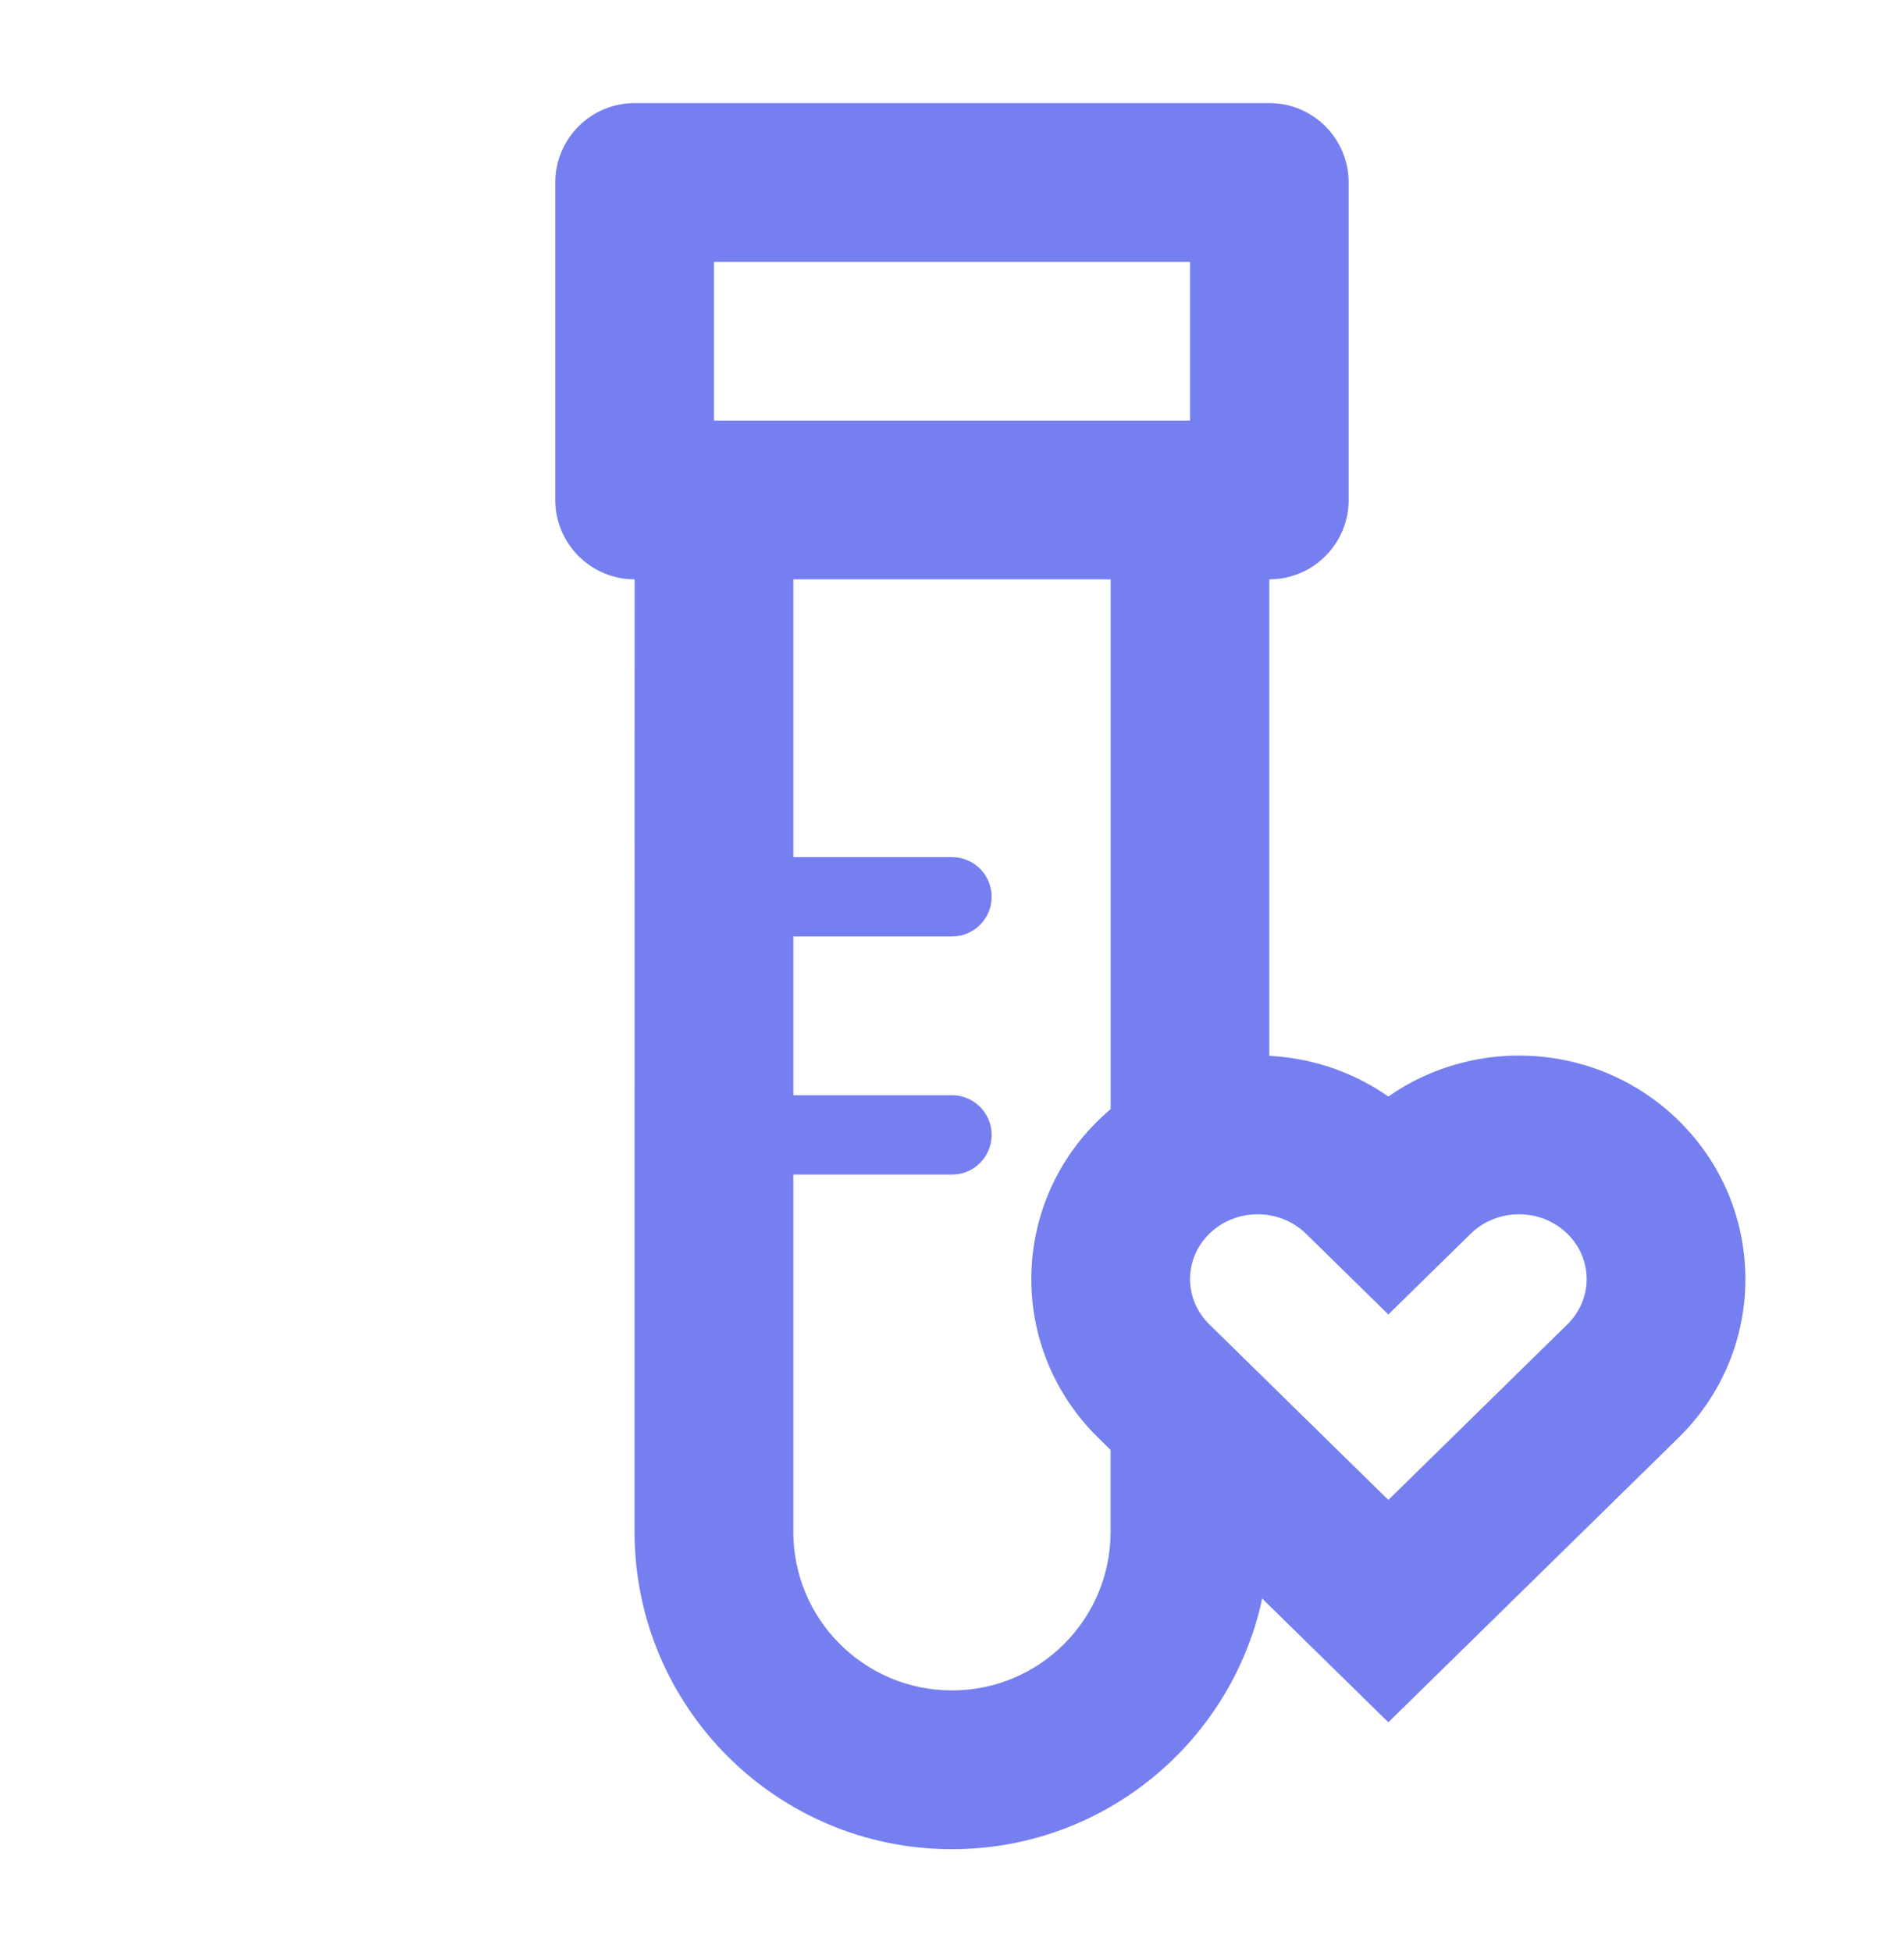
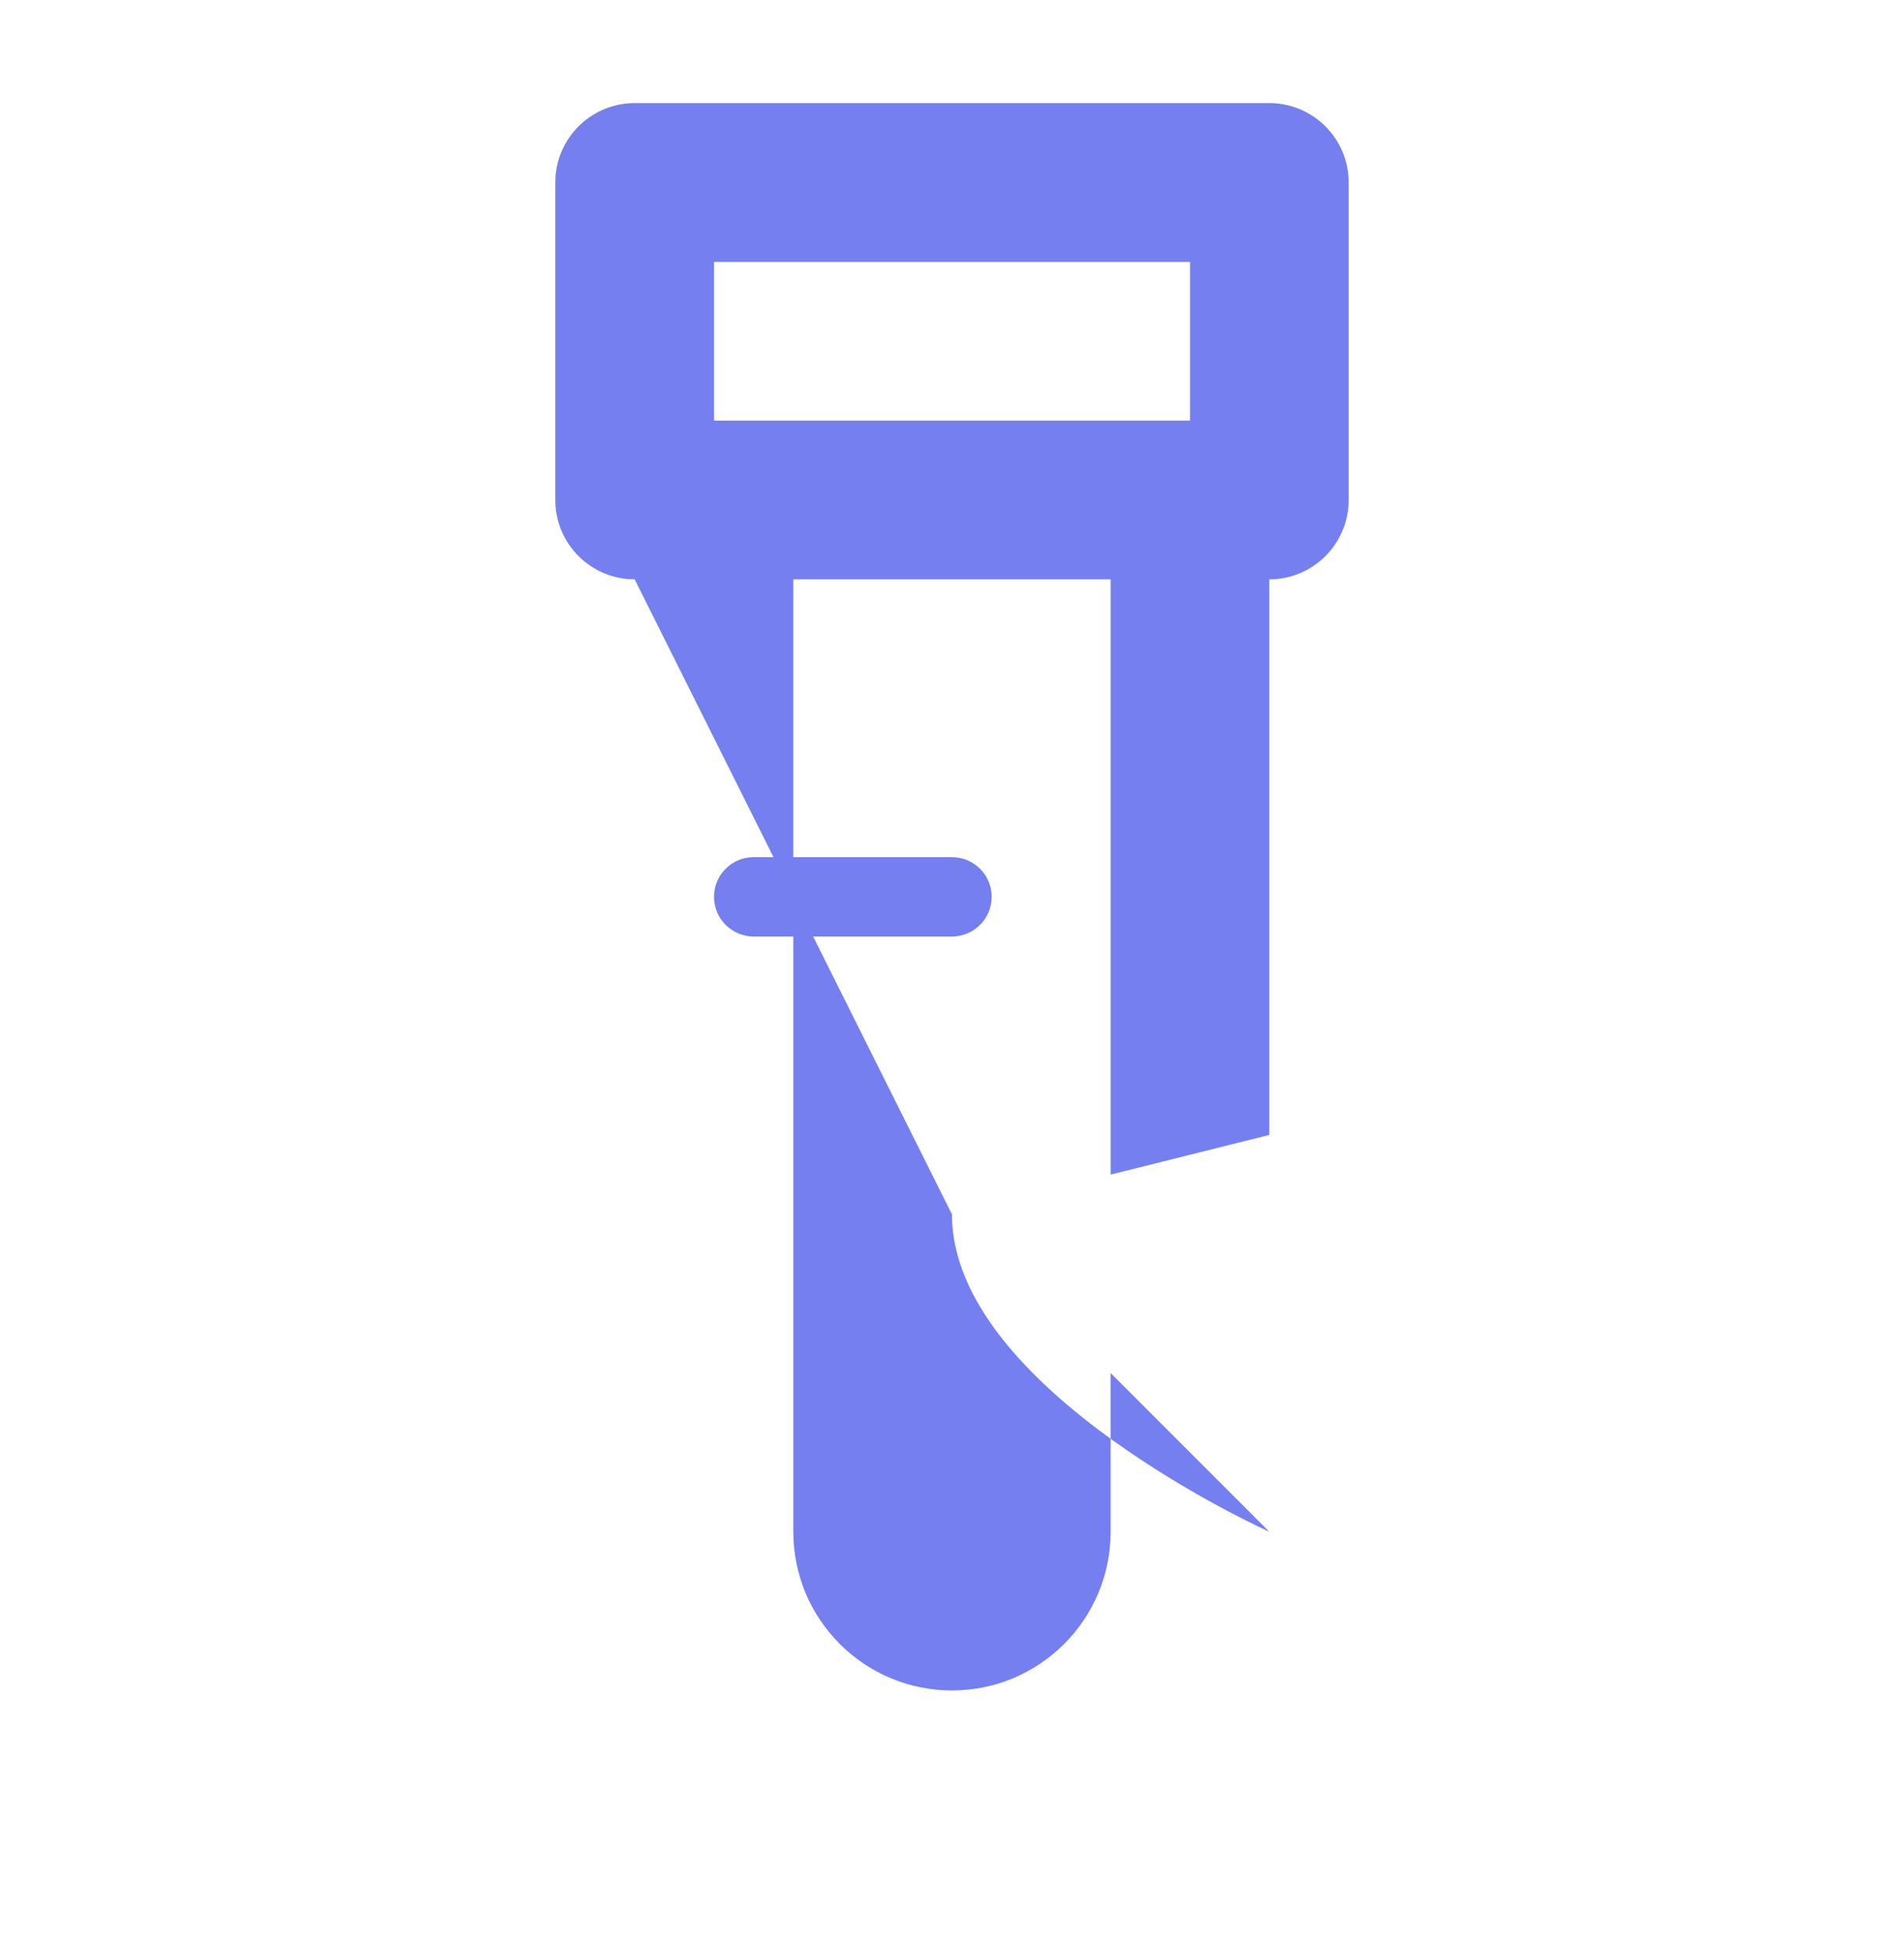
<svg xmlns="http://www.w3.org/2000/svg" fill="none" height="41" viewBox="0 0 40 41" width="40">
  <g clip-rule="evenodd" fill="#757fef" fill-rule="evenodd">
-     <path d="m15 8.833v-3.333h10v3.333zm-1.667 3.333c-.92 0-1.667-.746-1.667-1.667v-6.667c0-.92.746-1.667 1.667-1.667h13.333c.92 0 1.667.746 1.667 1.667v6.667c0 .92-.746 1.667-1.667 1.667v11.667l-3.333.833v-12.5h-6.667v20c0 1.841 1.492 3.333 3.333 3.333 1.841 0 3.333-1.492 3.333-3.333v-3.333l3.333 3.333c0 3.682-2.985 6.667-6.667 6.667s-6.667-2.985-6.667-6.667z" />
-     <path d="m29.167 23.027c-1.852-1.296-4.432-1.128-6.096.503-1.873 1.836-1.873 4.826 0 6.662l6.096 5.976 6.096-5.976c1.873-1.836 1.873-4.826 0-6.662-1.663-1.631-4.244-1.798-6.096-.503zm-1.728 2.883c-.558-.547-1.476-.547-2.034 0-.539.529-.539 1.372 0 1.901l3.762 3.688 3.762-3.688c.539-.529.539-1.372 0-1.901-.558-.547-1.476-.547-2.034 0l-1.728 1.694z" />
+     <path d="m15 8.833v-3.333h10v3.333zm-1.667 3.333c-.92 0-1.667-.746-1.667-1.667v-6.667c0-.92.746-1.667 1.667-1.667h13.333c.92 0 1.667.746 1.667 1.667v6.667c0 .92-.746 1.667-1.667 1.667v11.667l-3.333.833v-12.5h-6.667v20c0 1.841 1.492 3.333 3.333 3.333 1.841 0 3.333-1.492 3.333-3.333v-3.333l3.333 3.333s-6.667-2.985-6.667-6.667z" />
    <path d="m15 18.833c0-.46.373-.833.833-.833h4.167c.46 0 .833.373.833.833 0 .46-.373.833-.833.833h-4.167c-.46 0-.833-.373-.833-.833z" />
-     <path d="m15 23.833c0-.46.373-.833.833-.833h4.167c.46 0 .833.373.833.833 0 .46-.373.833-.833.833h-4.167c-.46 0-.833-.373-.833-.833z" />
  </g>
</svg>